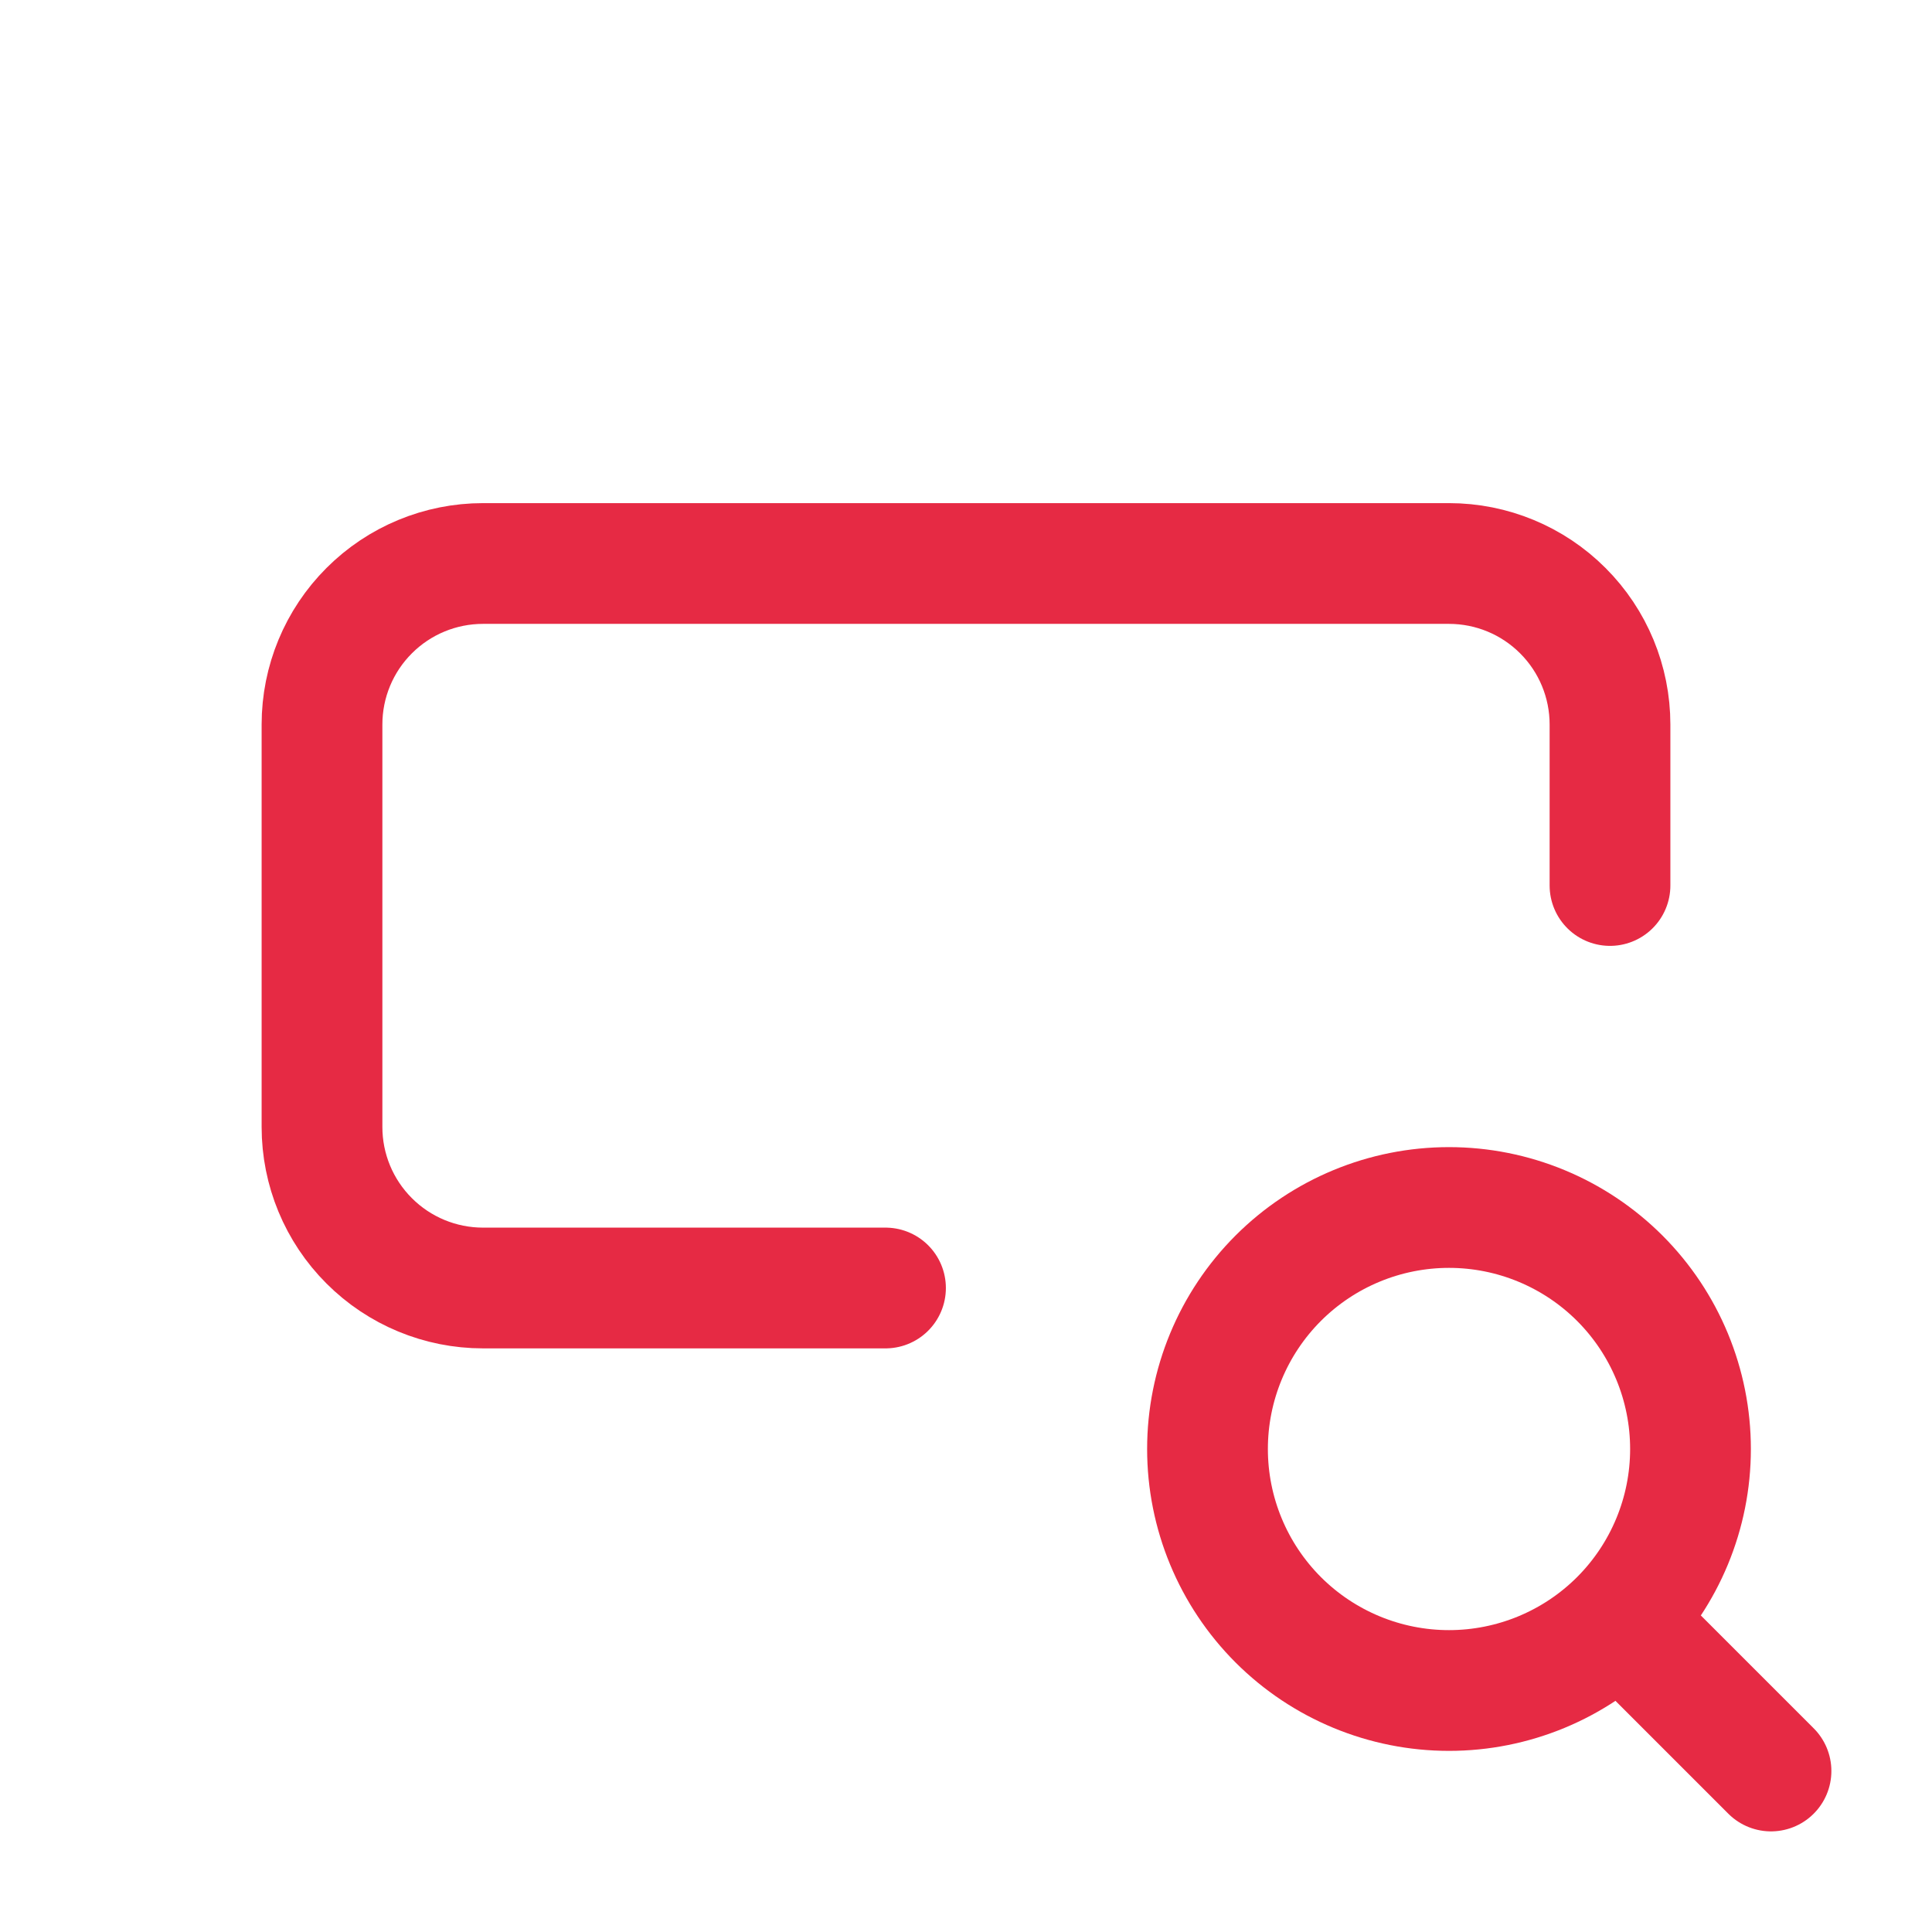
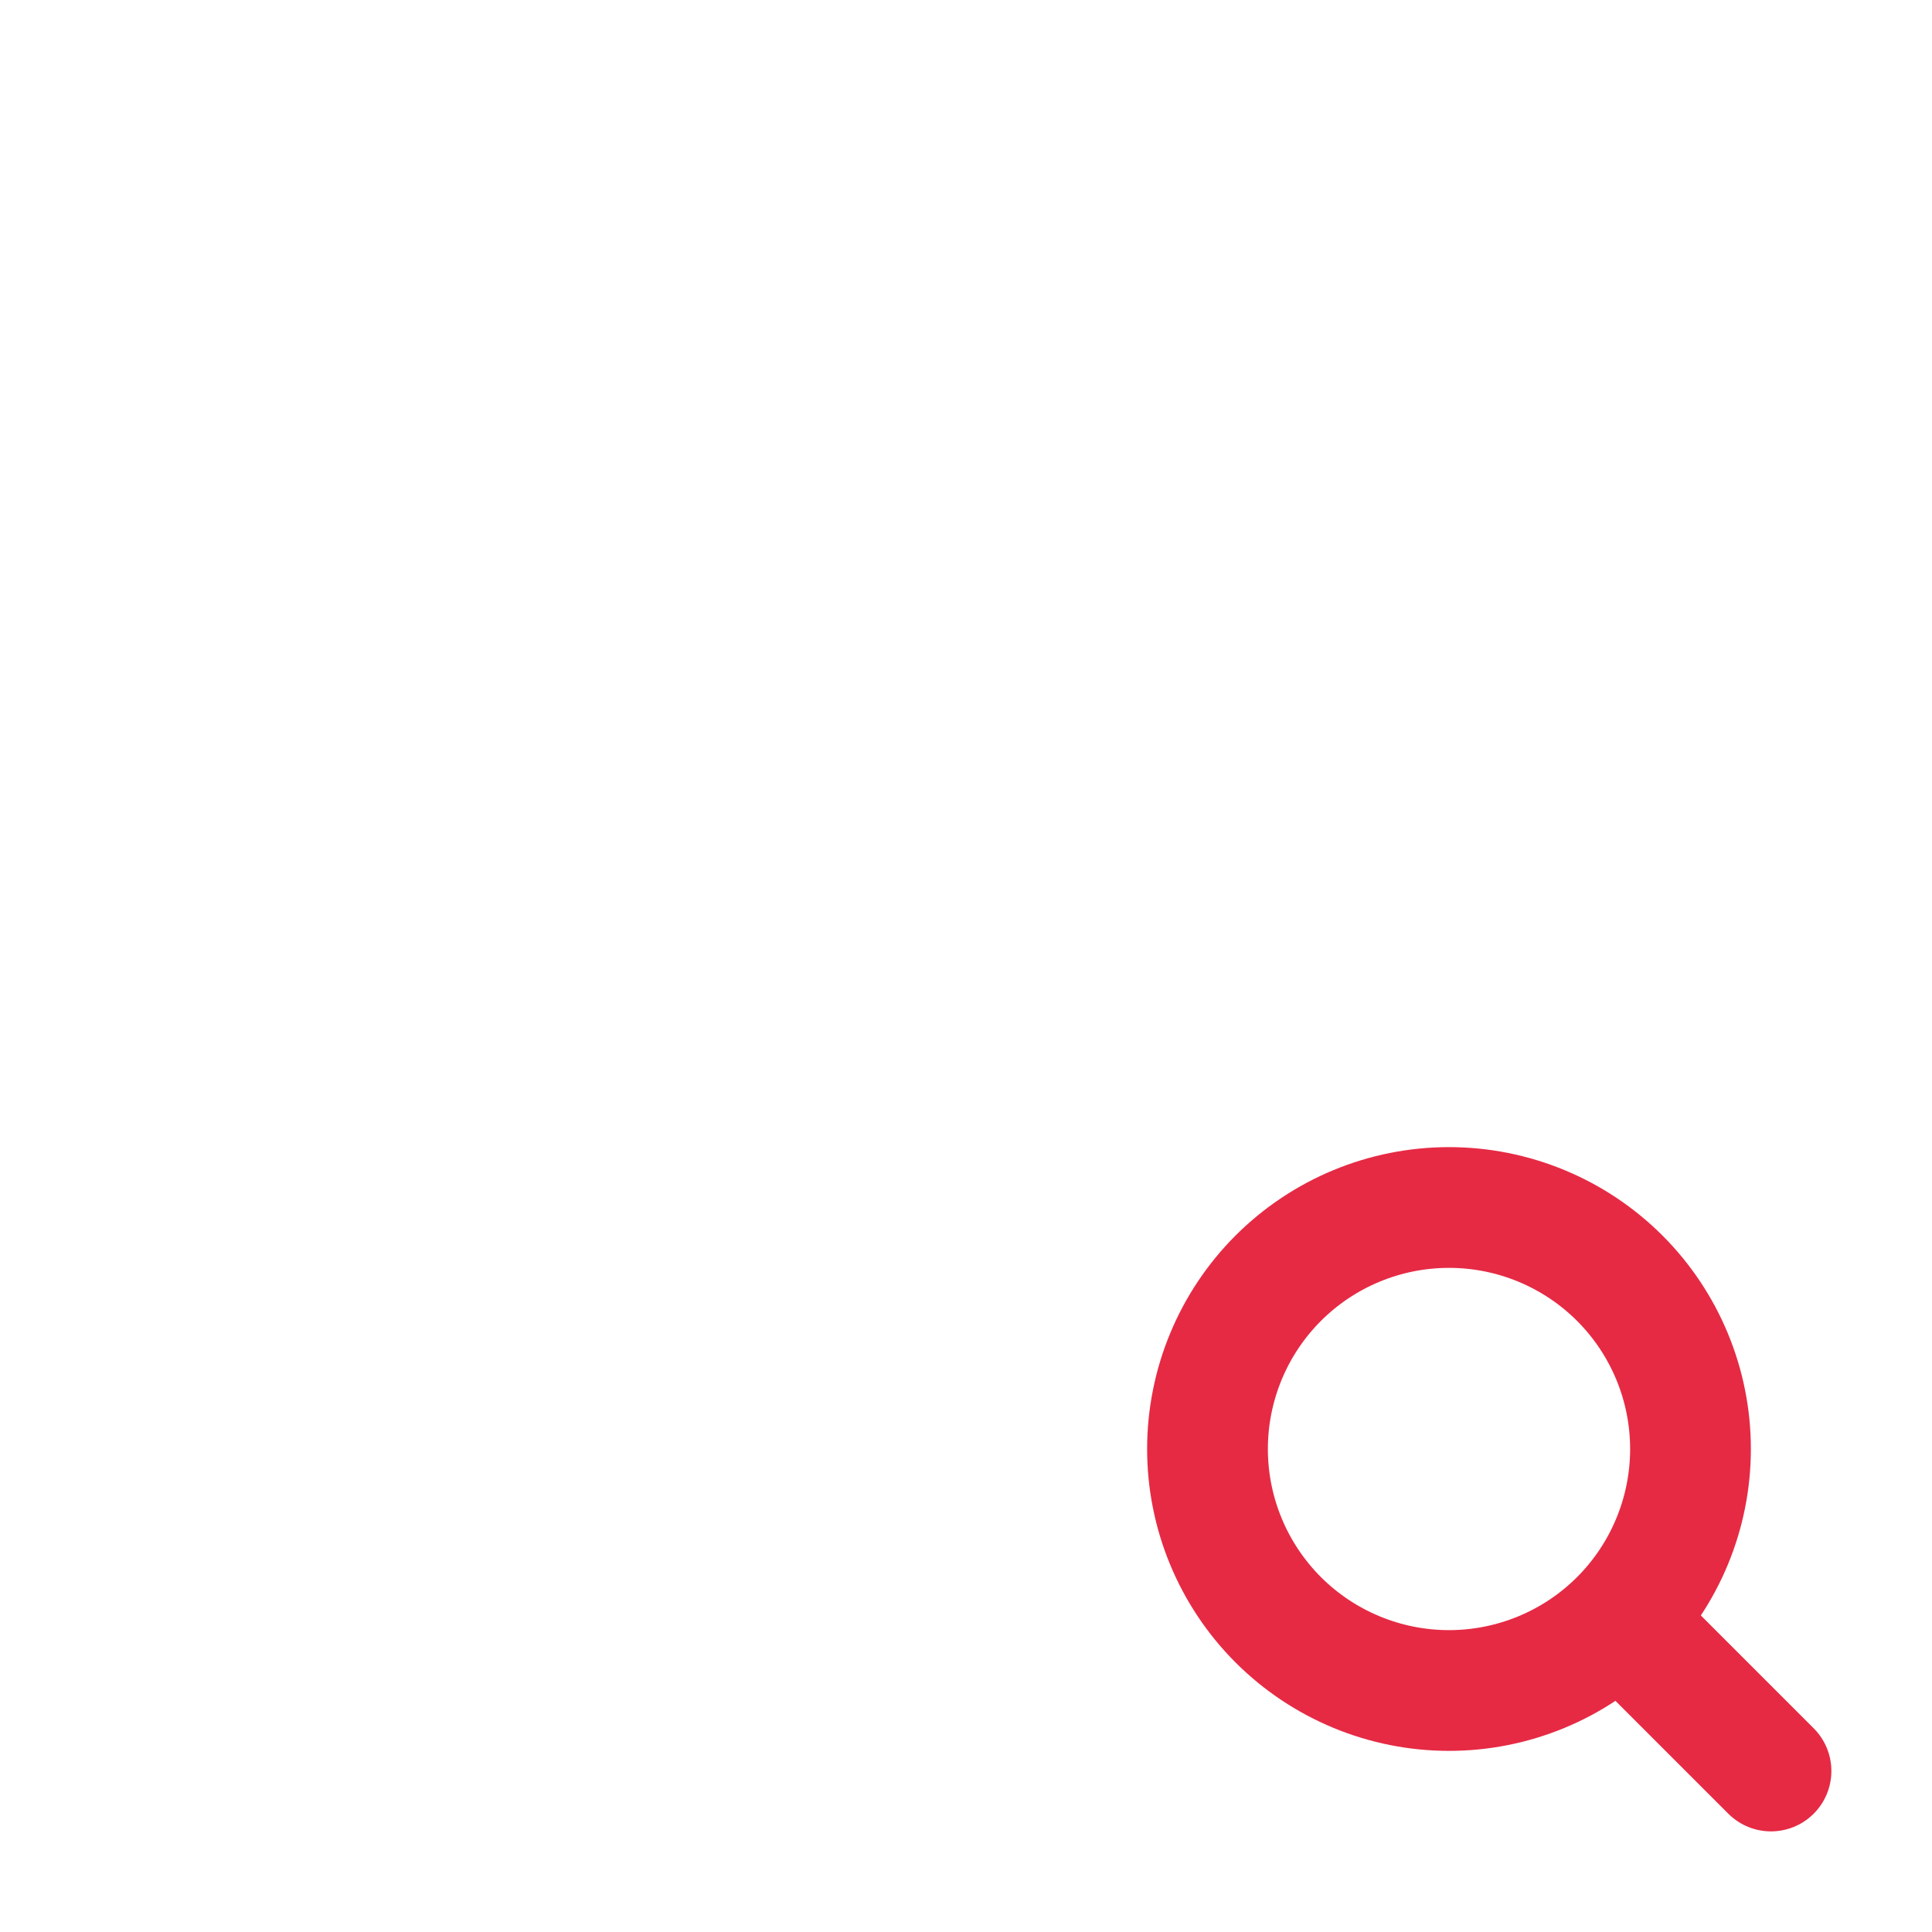
<svg xmlns="http://www.w3.org/2000/svg" width="48" height="48" viewBox="0 0 48 48" fill="none">
-   <path d="M40 22V18C40 16.939 39.579 15.922 38.828 15.172C38.078 14.421 37.061 14 36 14H12C10.939 14 9.922 14.421 9.172 15.172C8.421 15.922 8 16.939 8 18V28C8 29.061 8.421 30.078 9.172 30.828C9.922 31.579 10.939 32 12 32H22" stroke="#E62A44" stroke-width="3" stroke-linecap="round" stroke-linejoin="round" />
  <path d="M30 36C30 37.591 30.632 39.117 31.757 40.243C32.883 41.368 34.409 42 36 42C37.591 42 39.117 41.368 40.243 40.243C41.368 39.117 42 37.591 42 36C42 34.409 41.368 32.883 40.243 31.757C39.117 30.632 37.591 30 36 30C34.409 30 32.883 30.632 31.757 31.757C30.632 32.883 30 34.409 30 36Z" stroke="#E62A44" stroke-width="3" stroke-linecap="round" stroke-linejoin="round" />
  <path d="M40.4 40.4L44 44" stroke="#E62A44" stroke-width="3" stroke-linecap="round" stroke-linejoin="round" />
</svg>